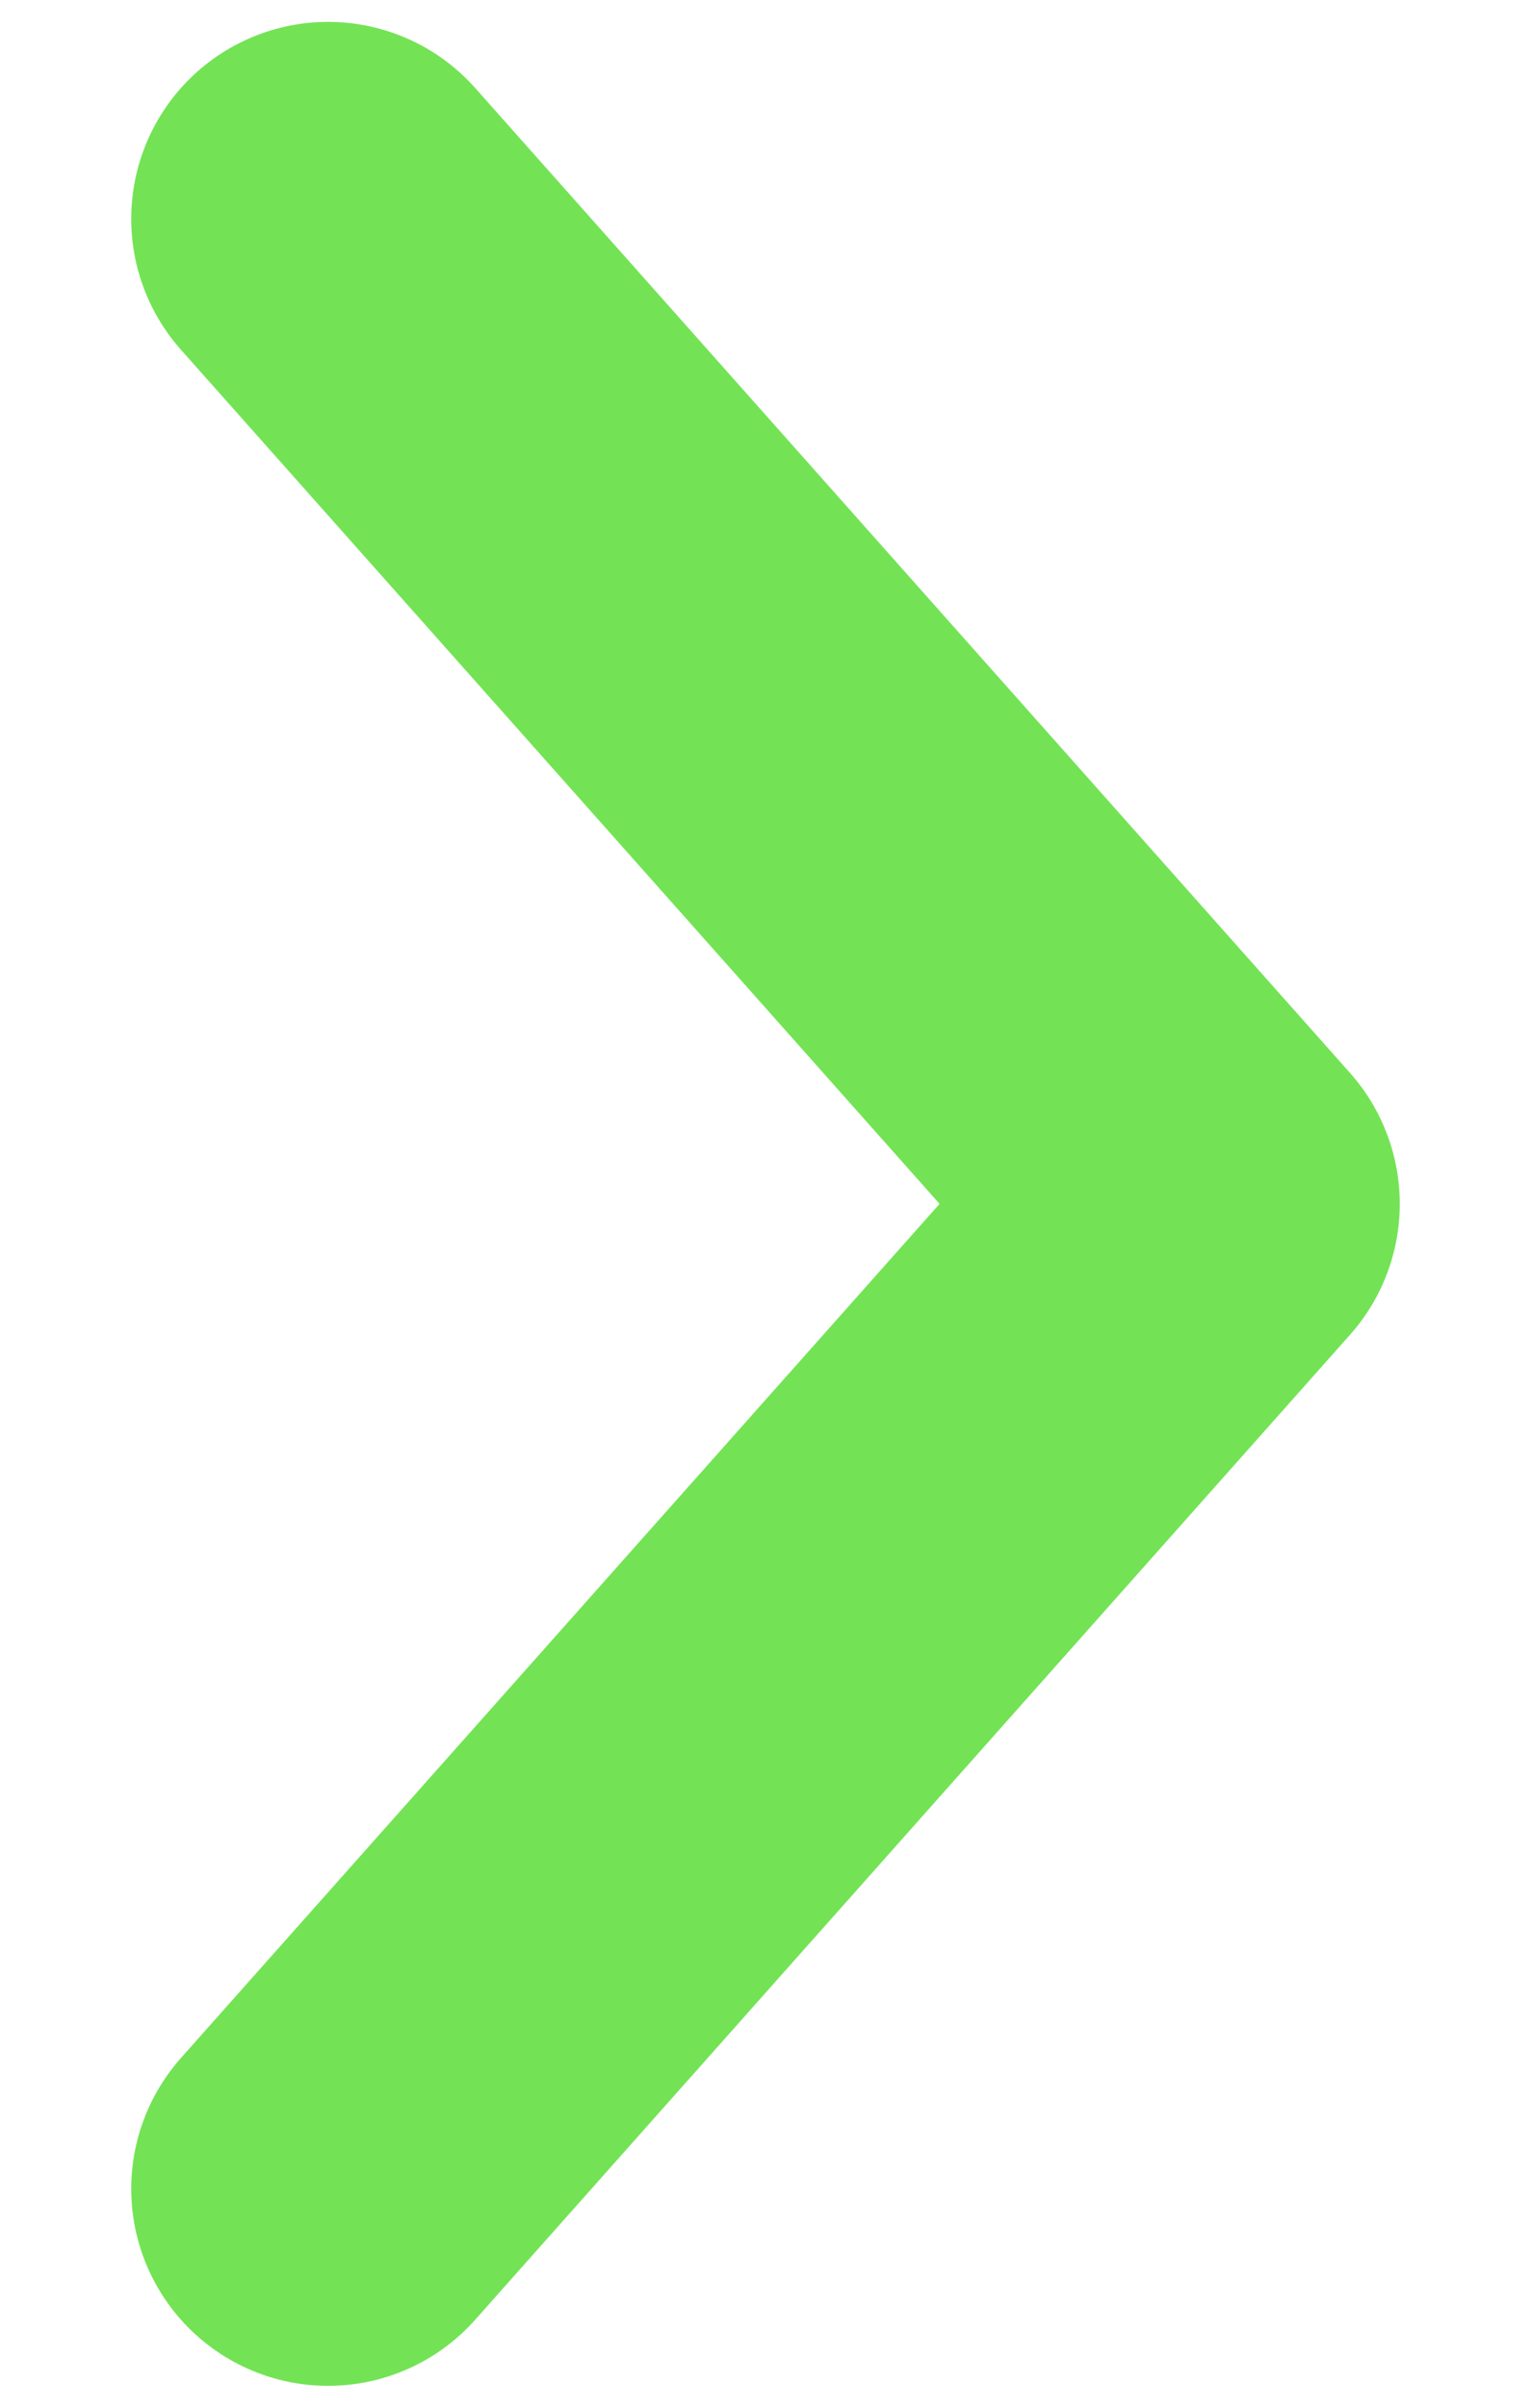
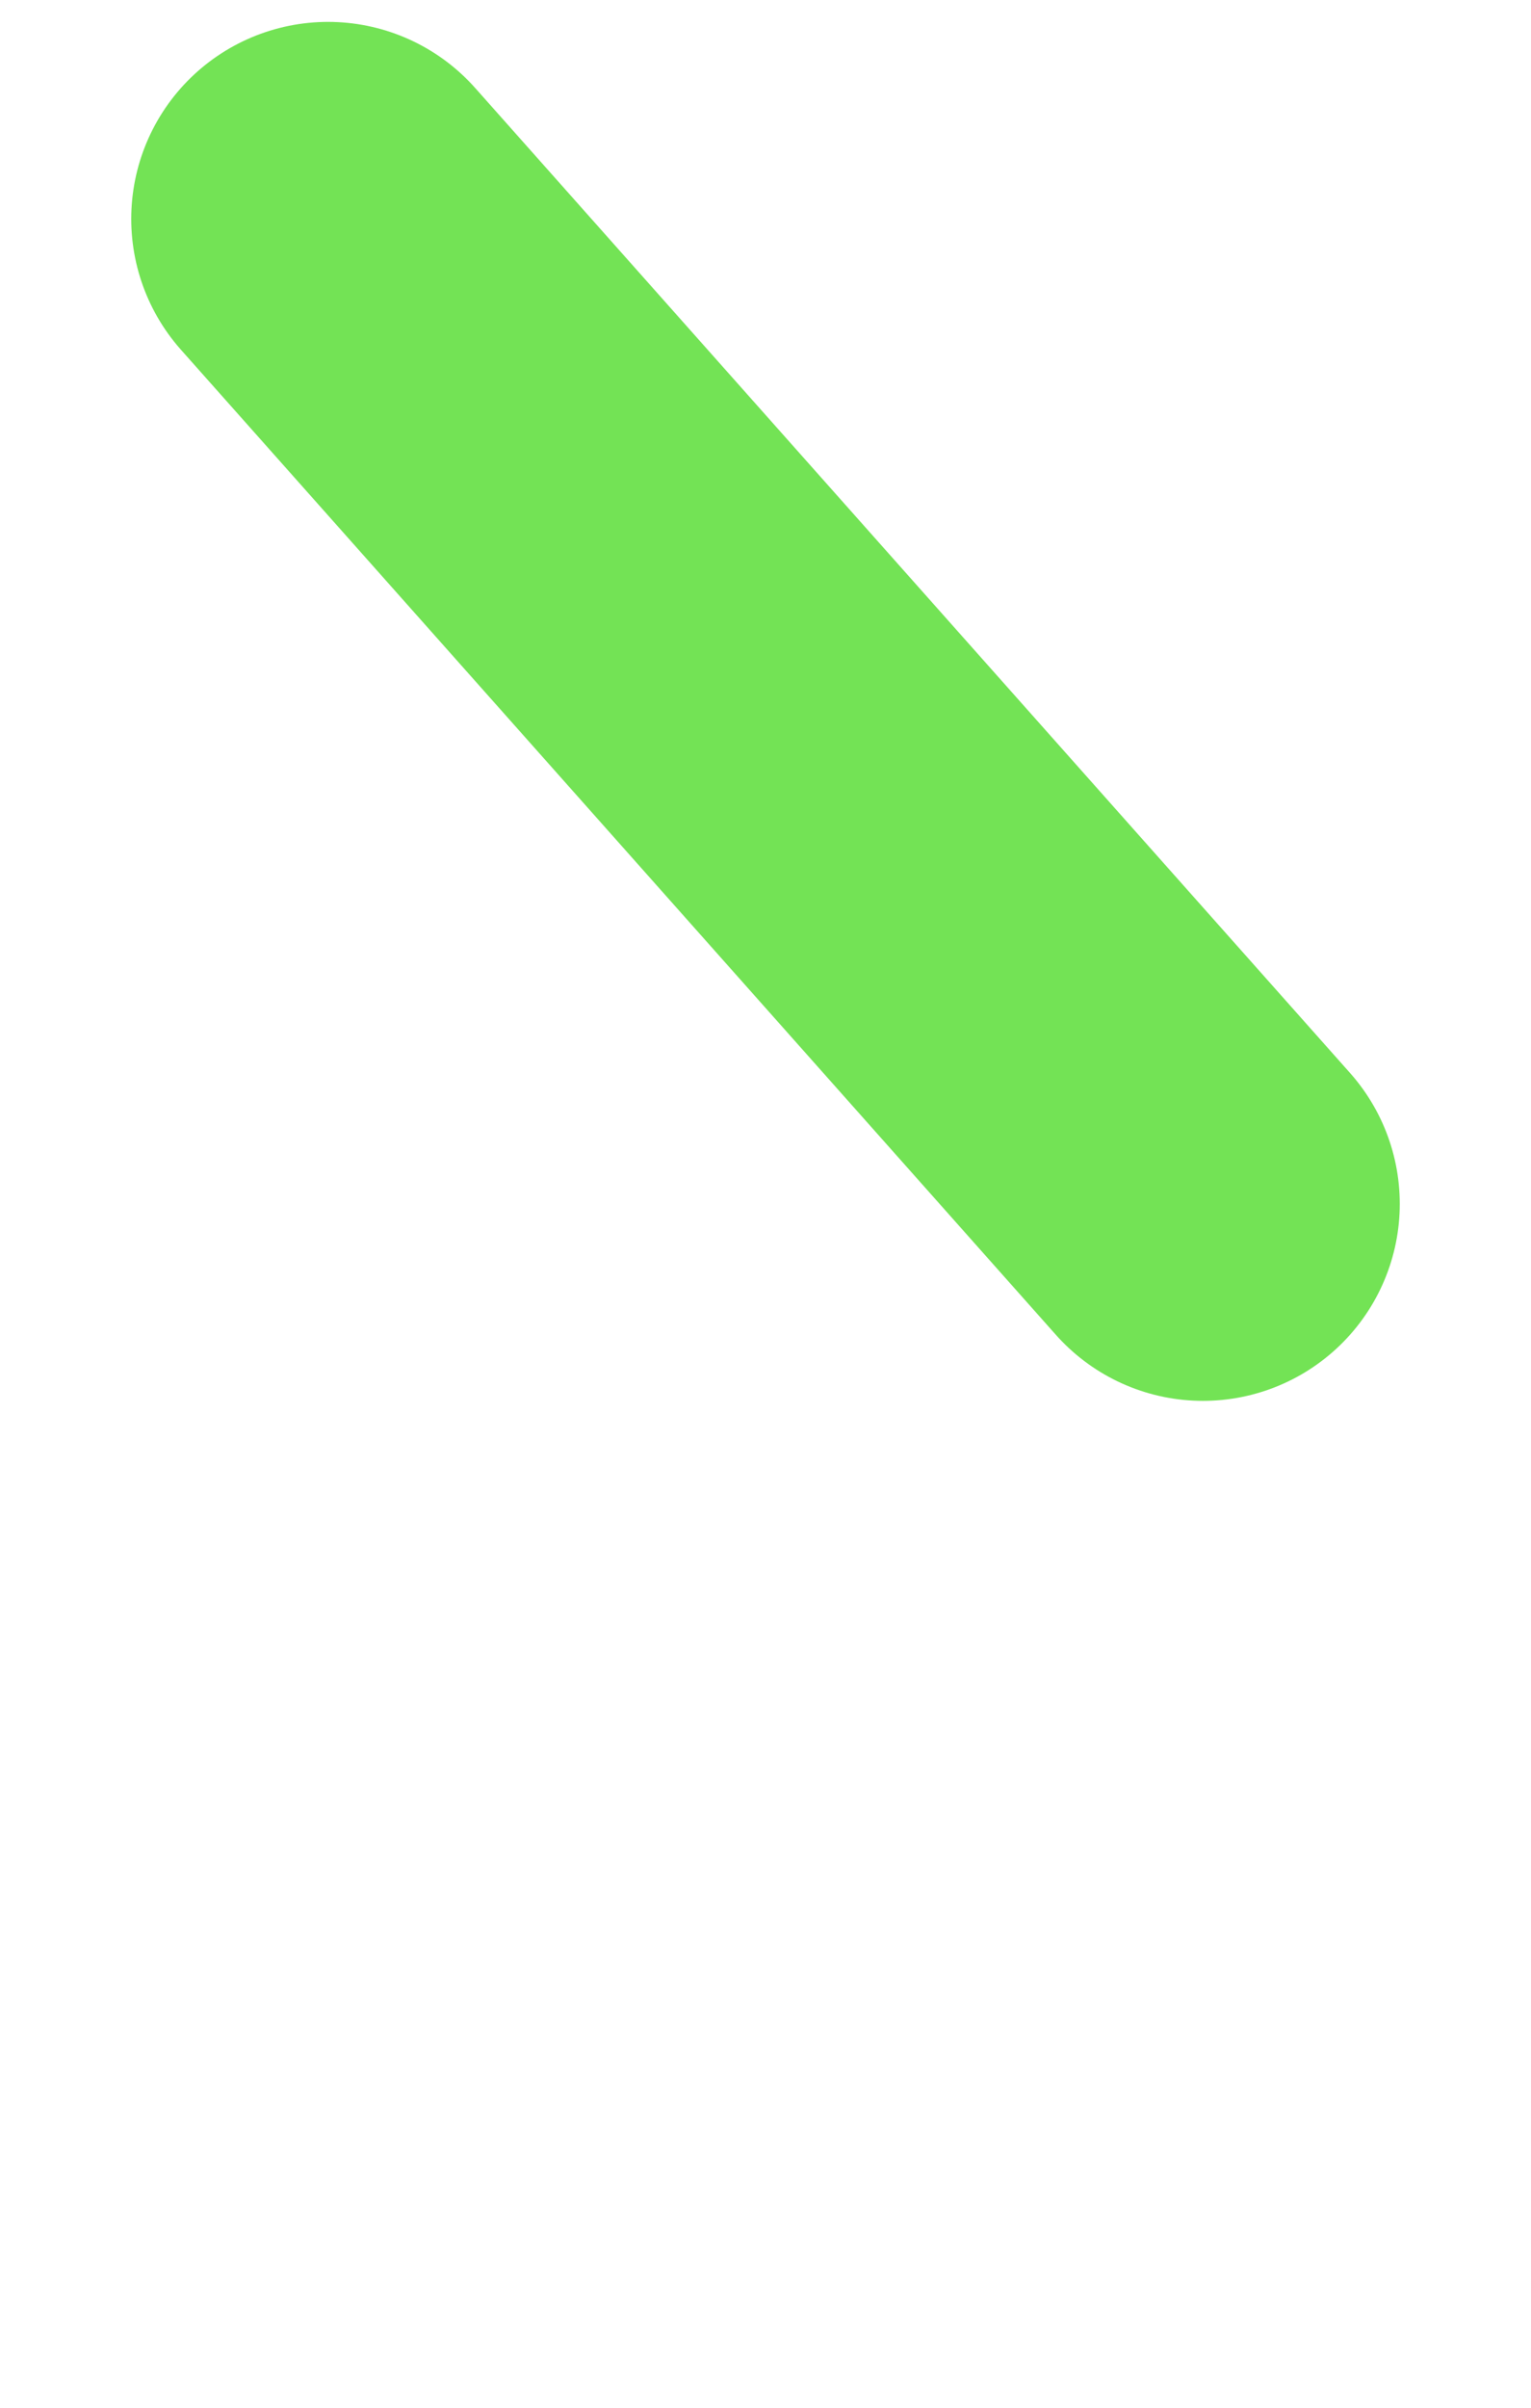
<svg xmlns="http://www.w3.org/2000/svg" width="7" height="11" viewBox="0 0 7 11" fill="none">
-   <path d="M1.5 1L5.5 5.5L1.5 10" stroke="#73E355" stroke-width="1.8" stroke-linecap="round" stroke-linejoin="round" />
+   <path d="M1.5 1L5.5 5.5" stroke="#73E355" stroke-width="1.8" stroke-linecap="round" stroke-linejoin="round" />
</svg>